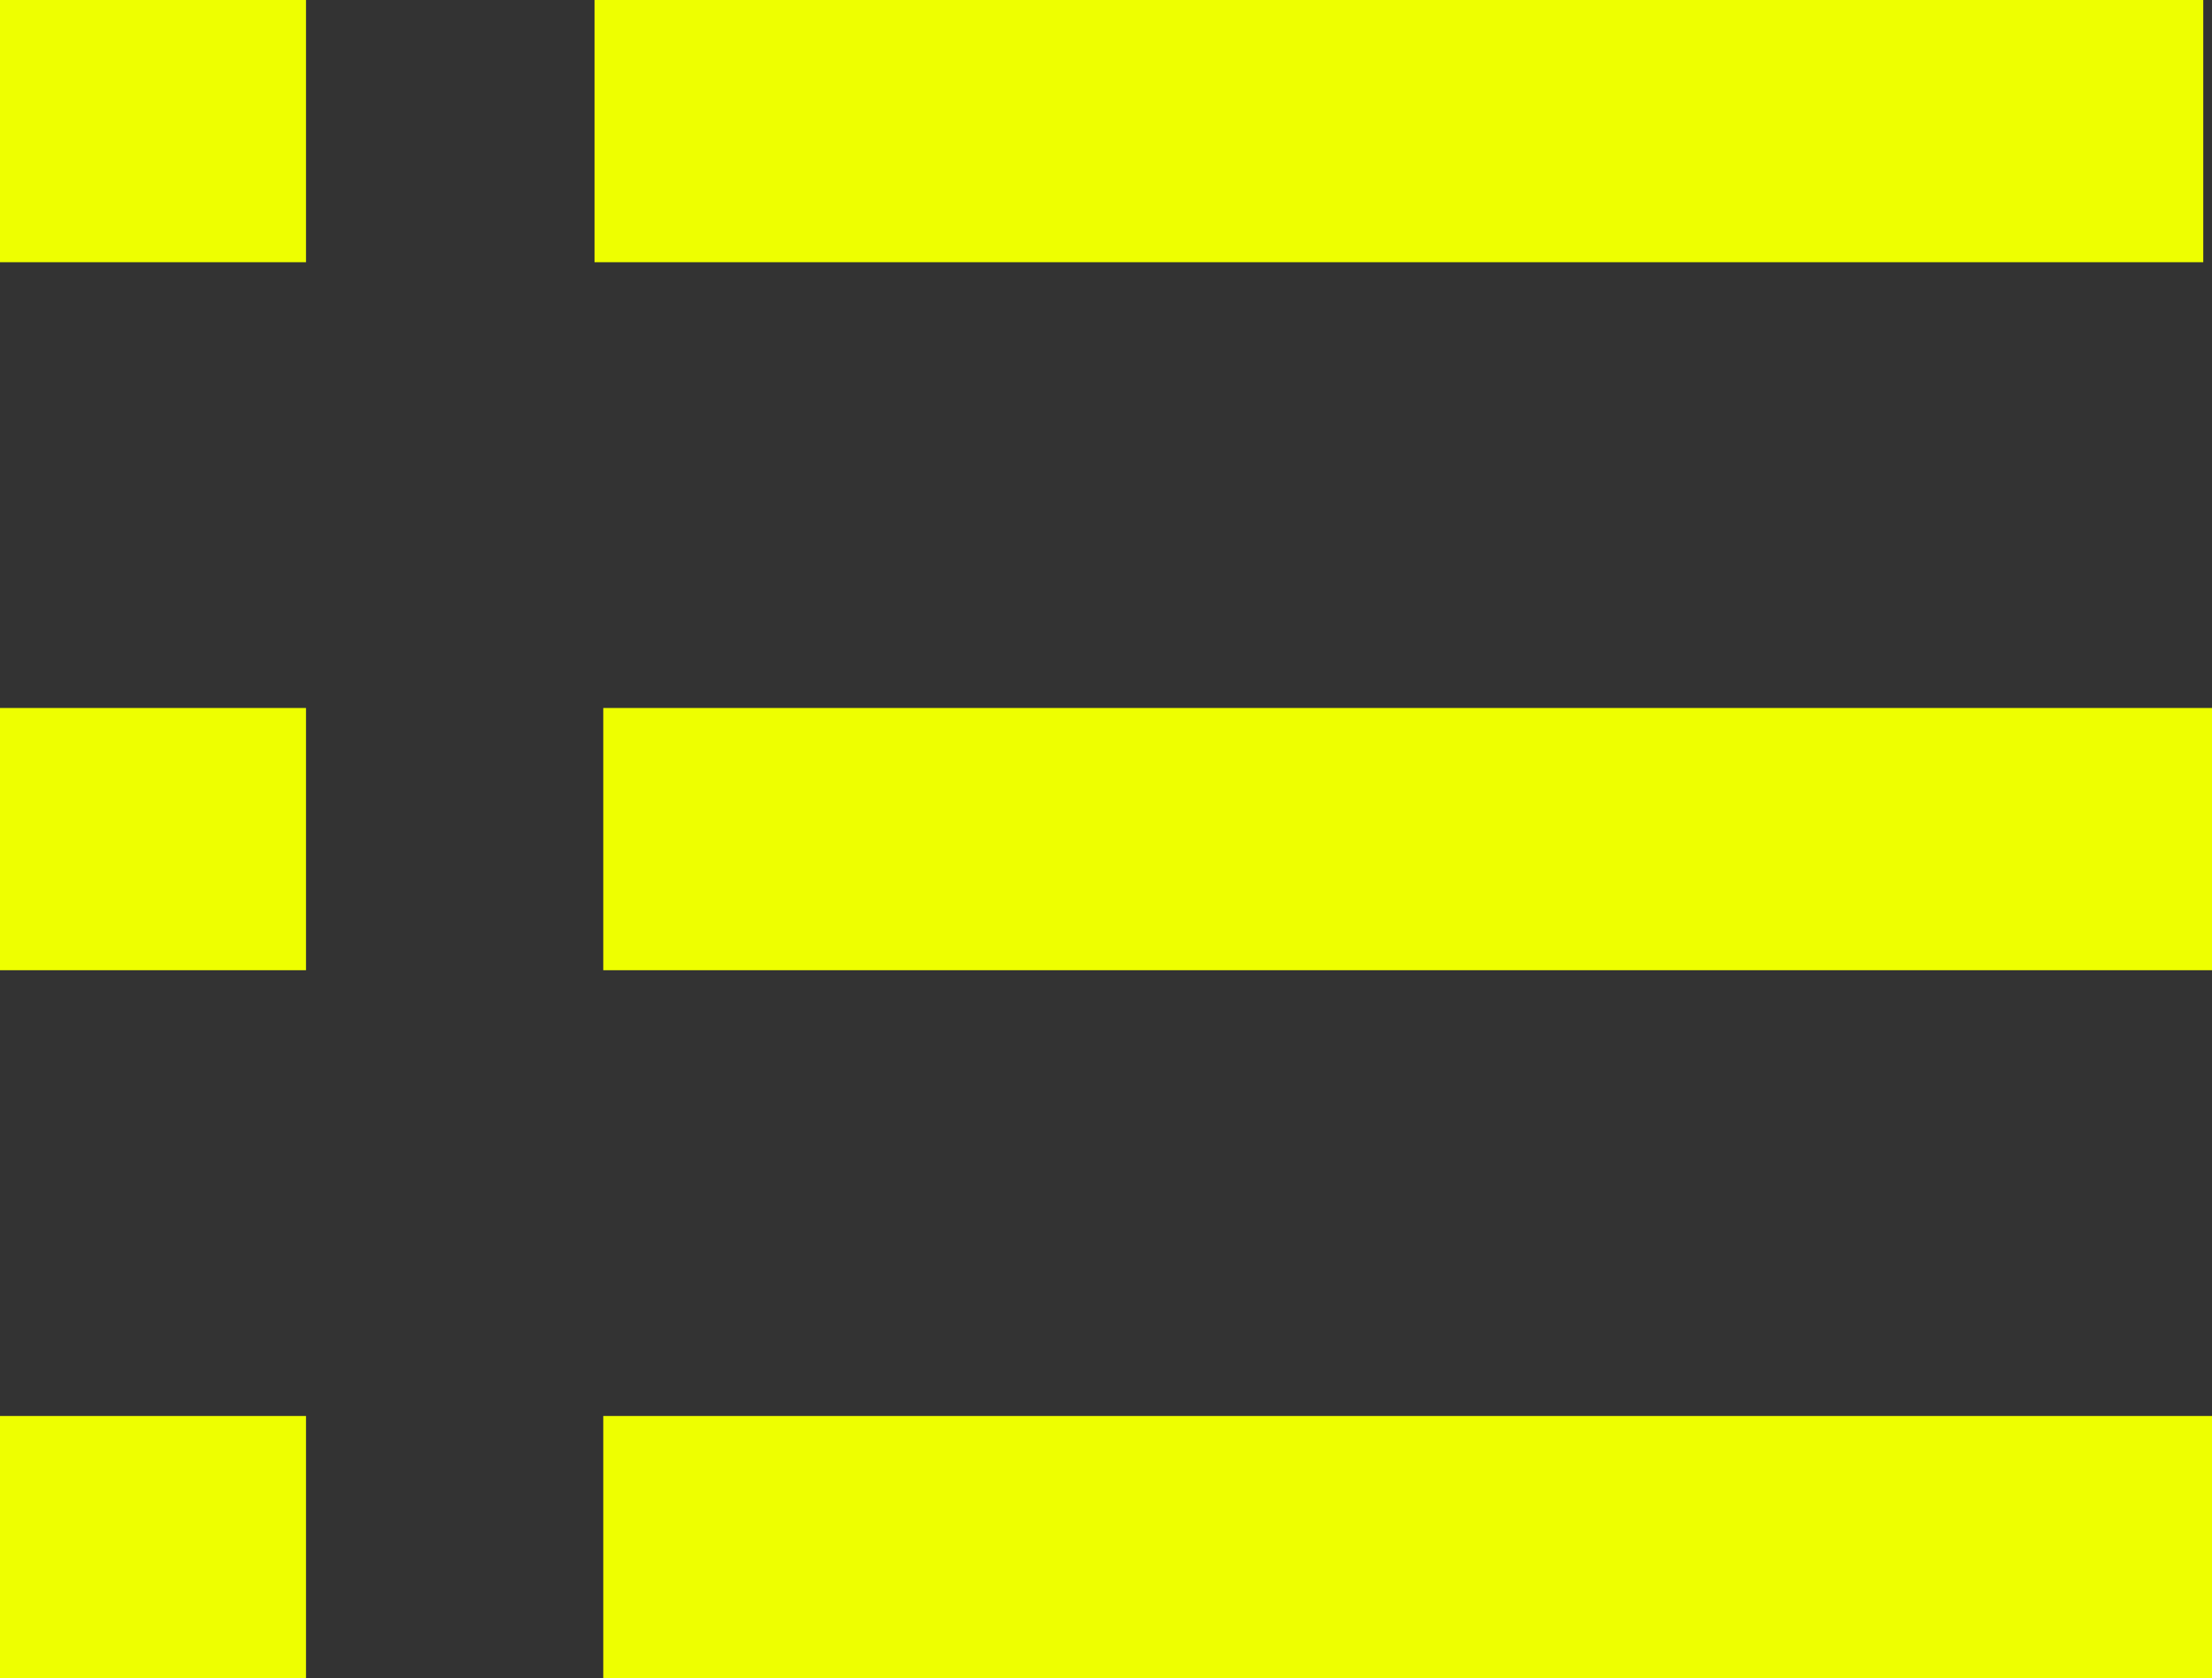
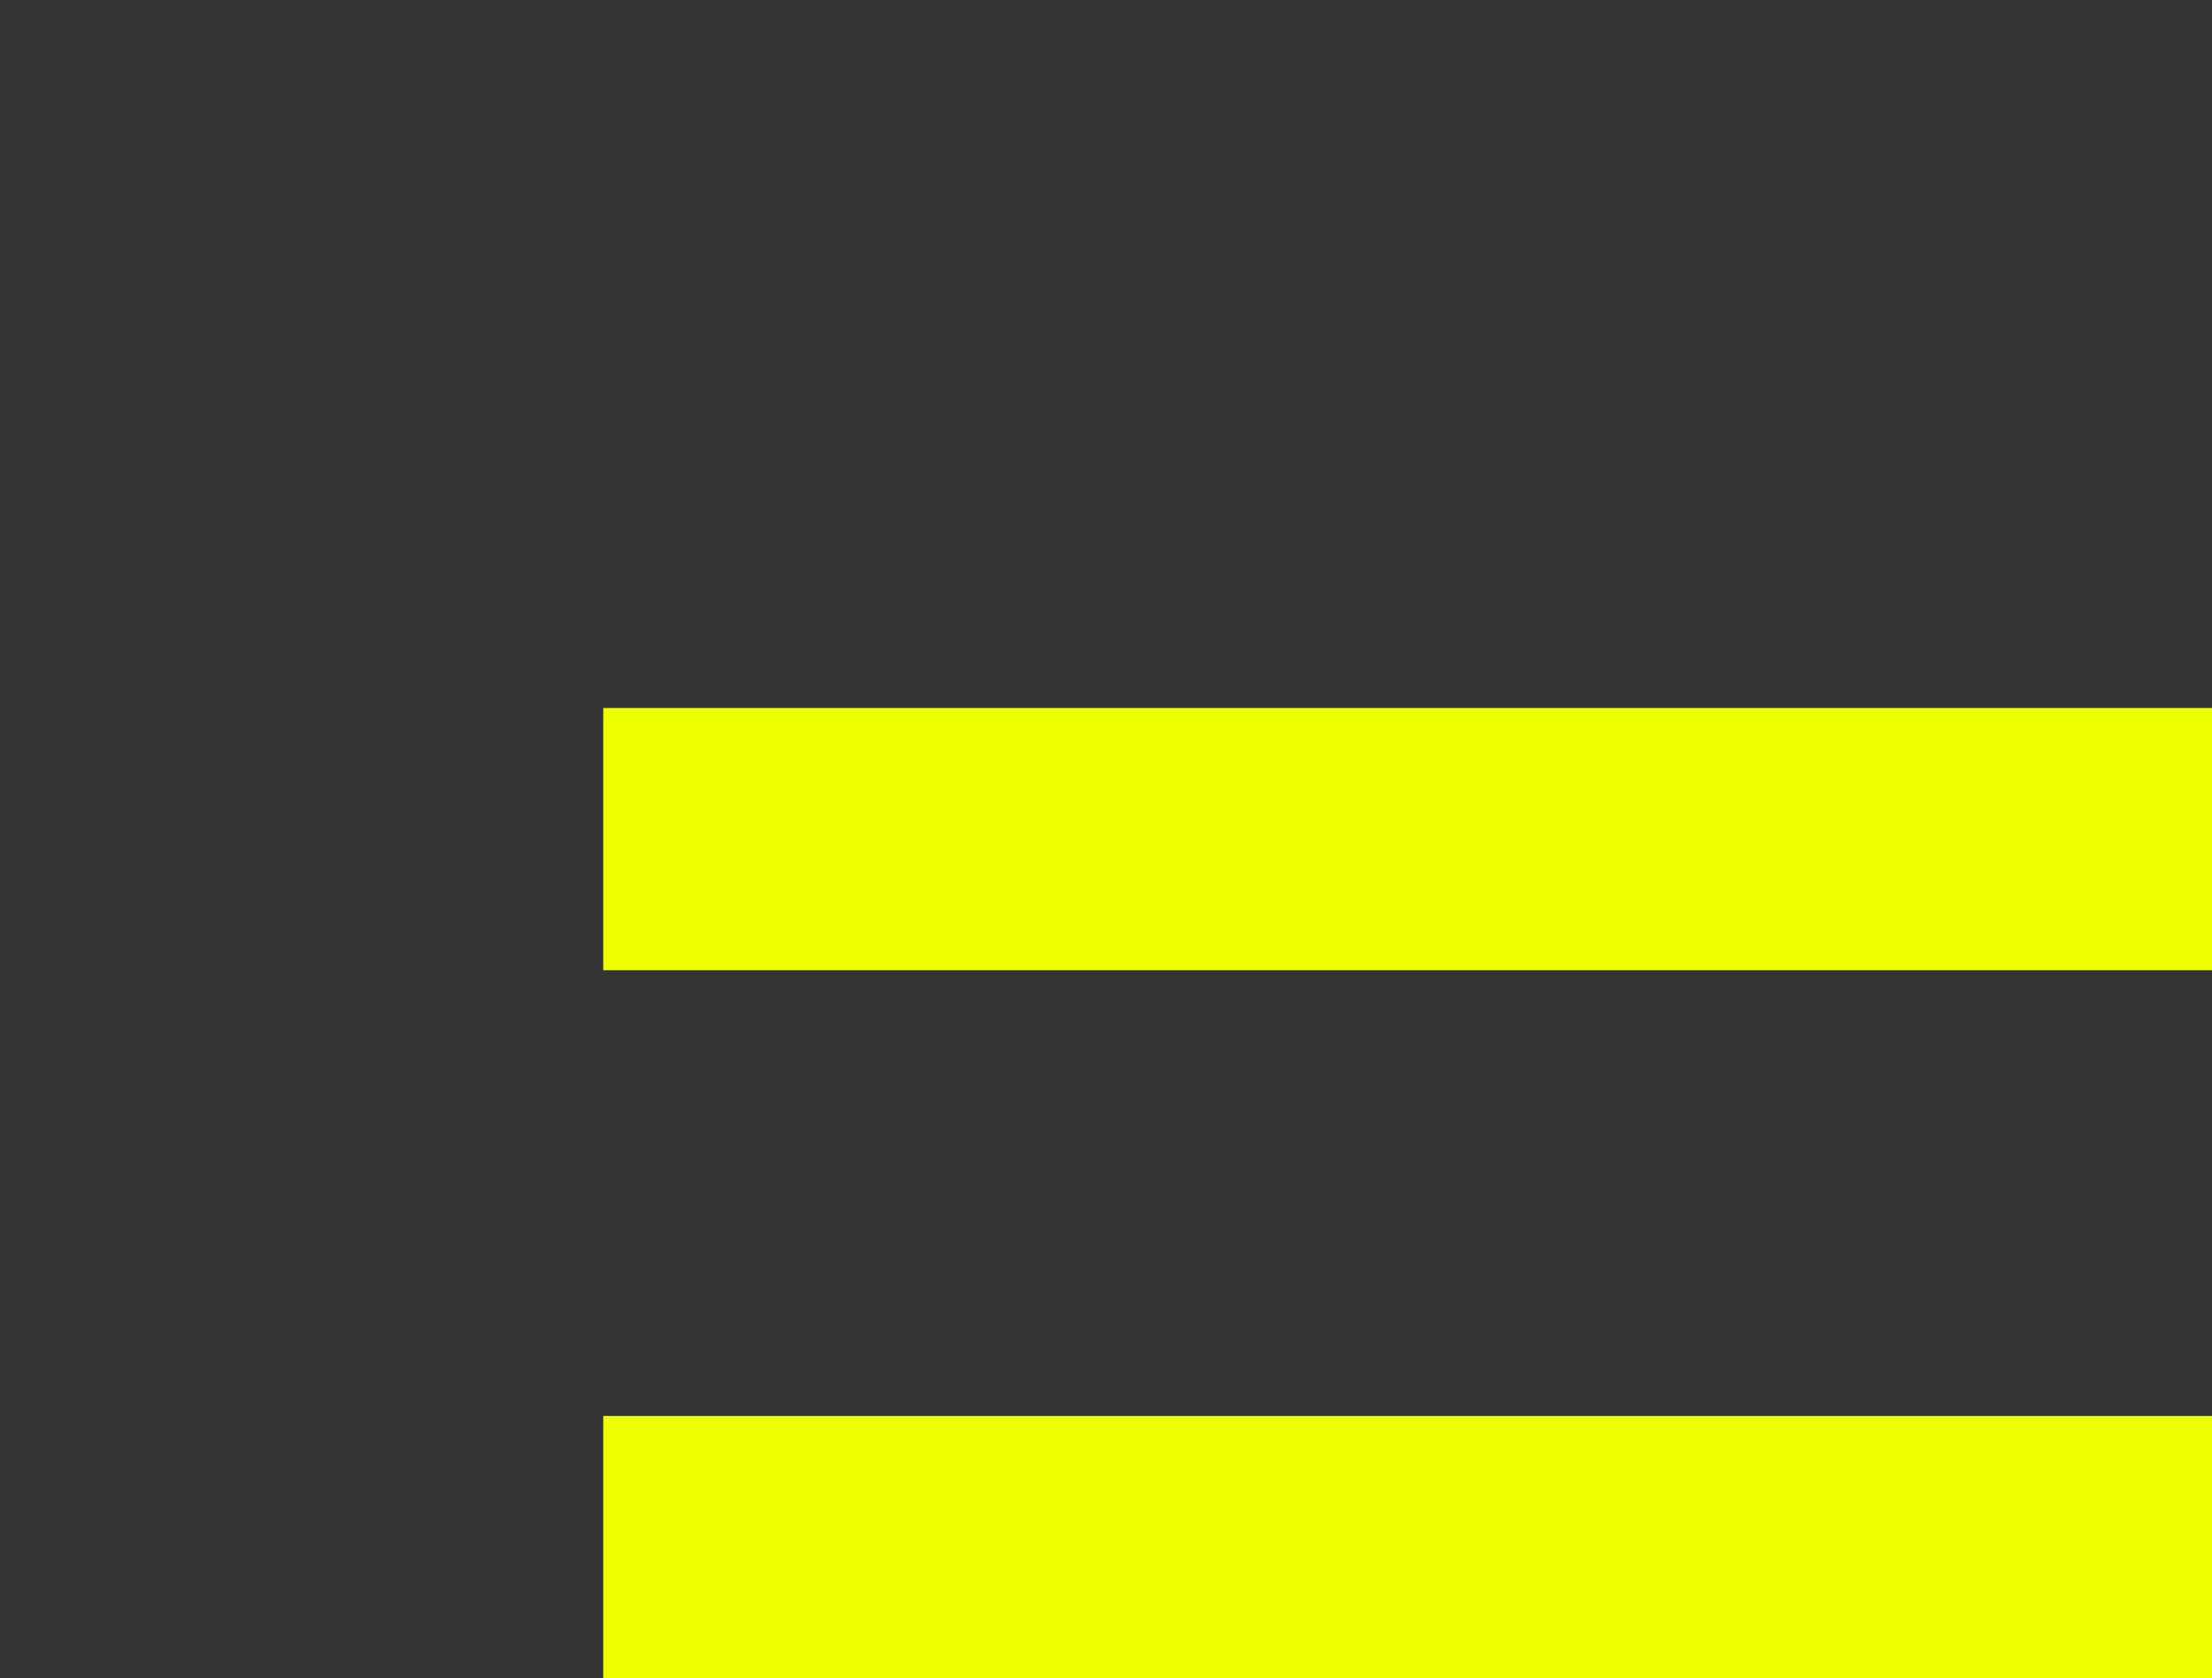
<svg xmlns="http://www.w3.org/2000/svg" id="Layer_2" viewBox="0 0 126.5 96">
  <rect x="0" y="0" width="126.5" height="96" fill="#333333" stroke="none" />
  <defs>
    <style>.cls-1{fill:#ef0;}</style>
  </defs>
  <g id="Layer_1-2">
-     <rect class="cls-1" x="34" width="92" height="15" />
    <rect class="cls-1" x="34.5" y="40.5" width="92" height="15" />
    <rect class="cls-1" x="34.5" y="81" width="92" height="15" />
-     <rect class="cls-1" width="17.5" height="15" />
-     <rect class="cls-1" y="40.5" width="17.5" height="15" />
-     <rect class="cls-1" y="81" width="17.5" height="15" />
  </g>
</svg>